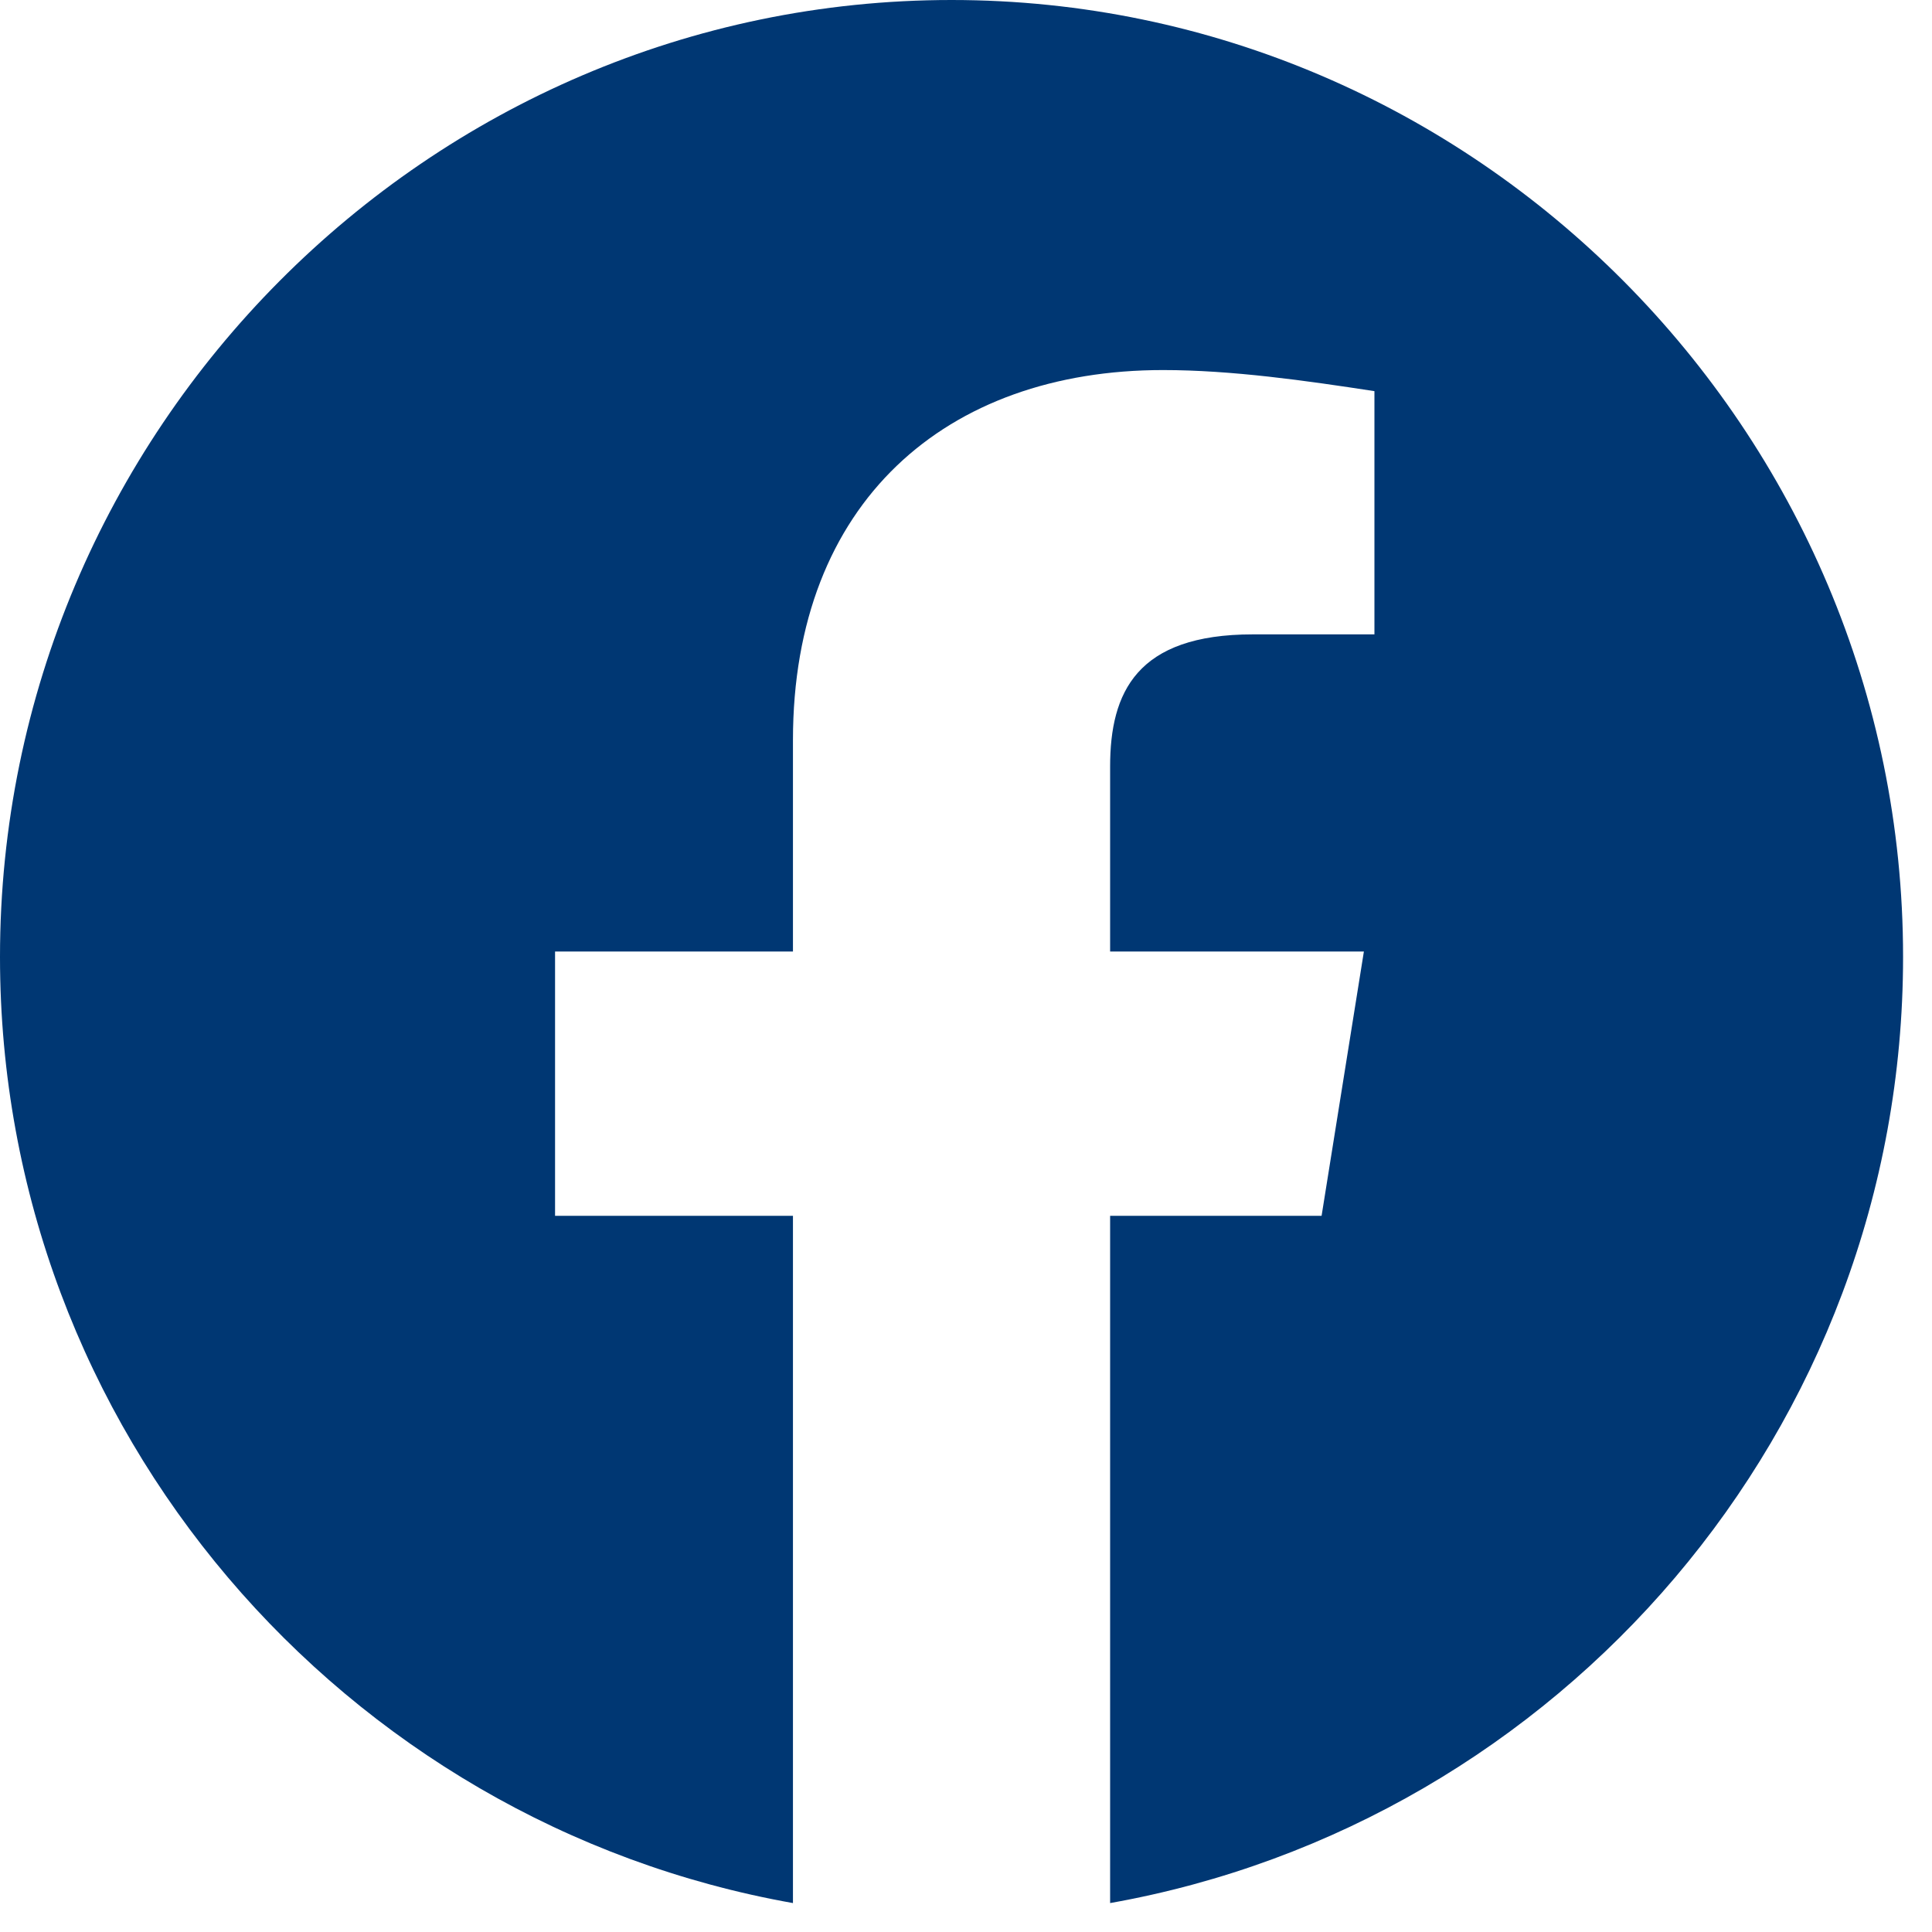
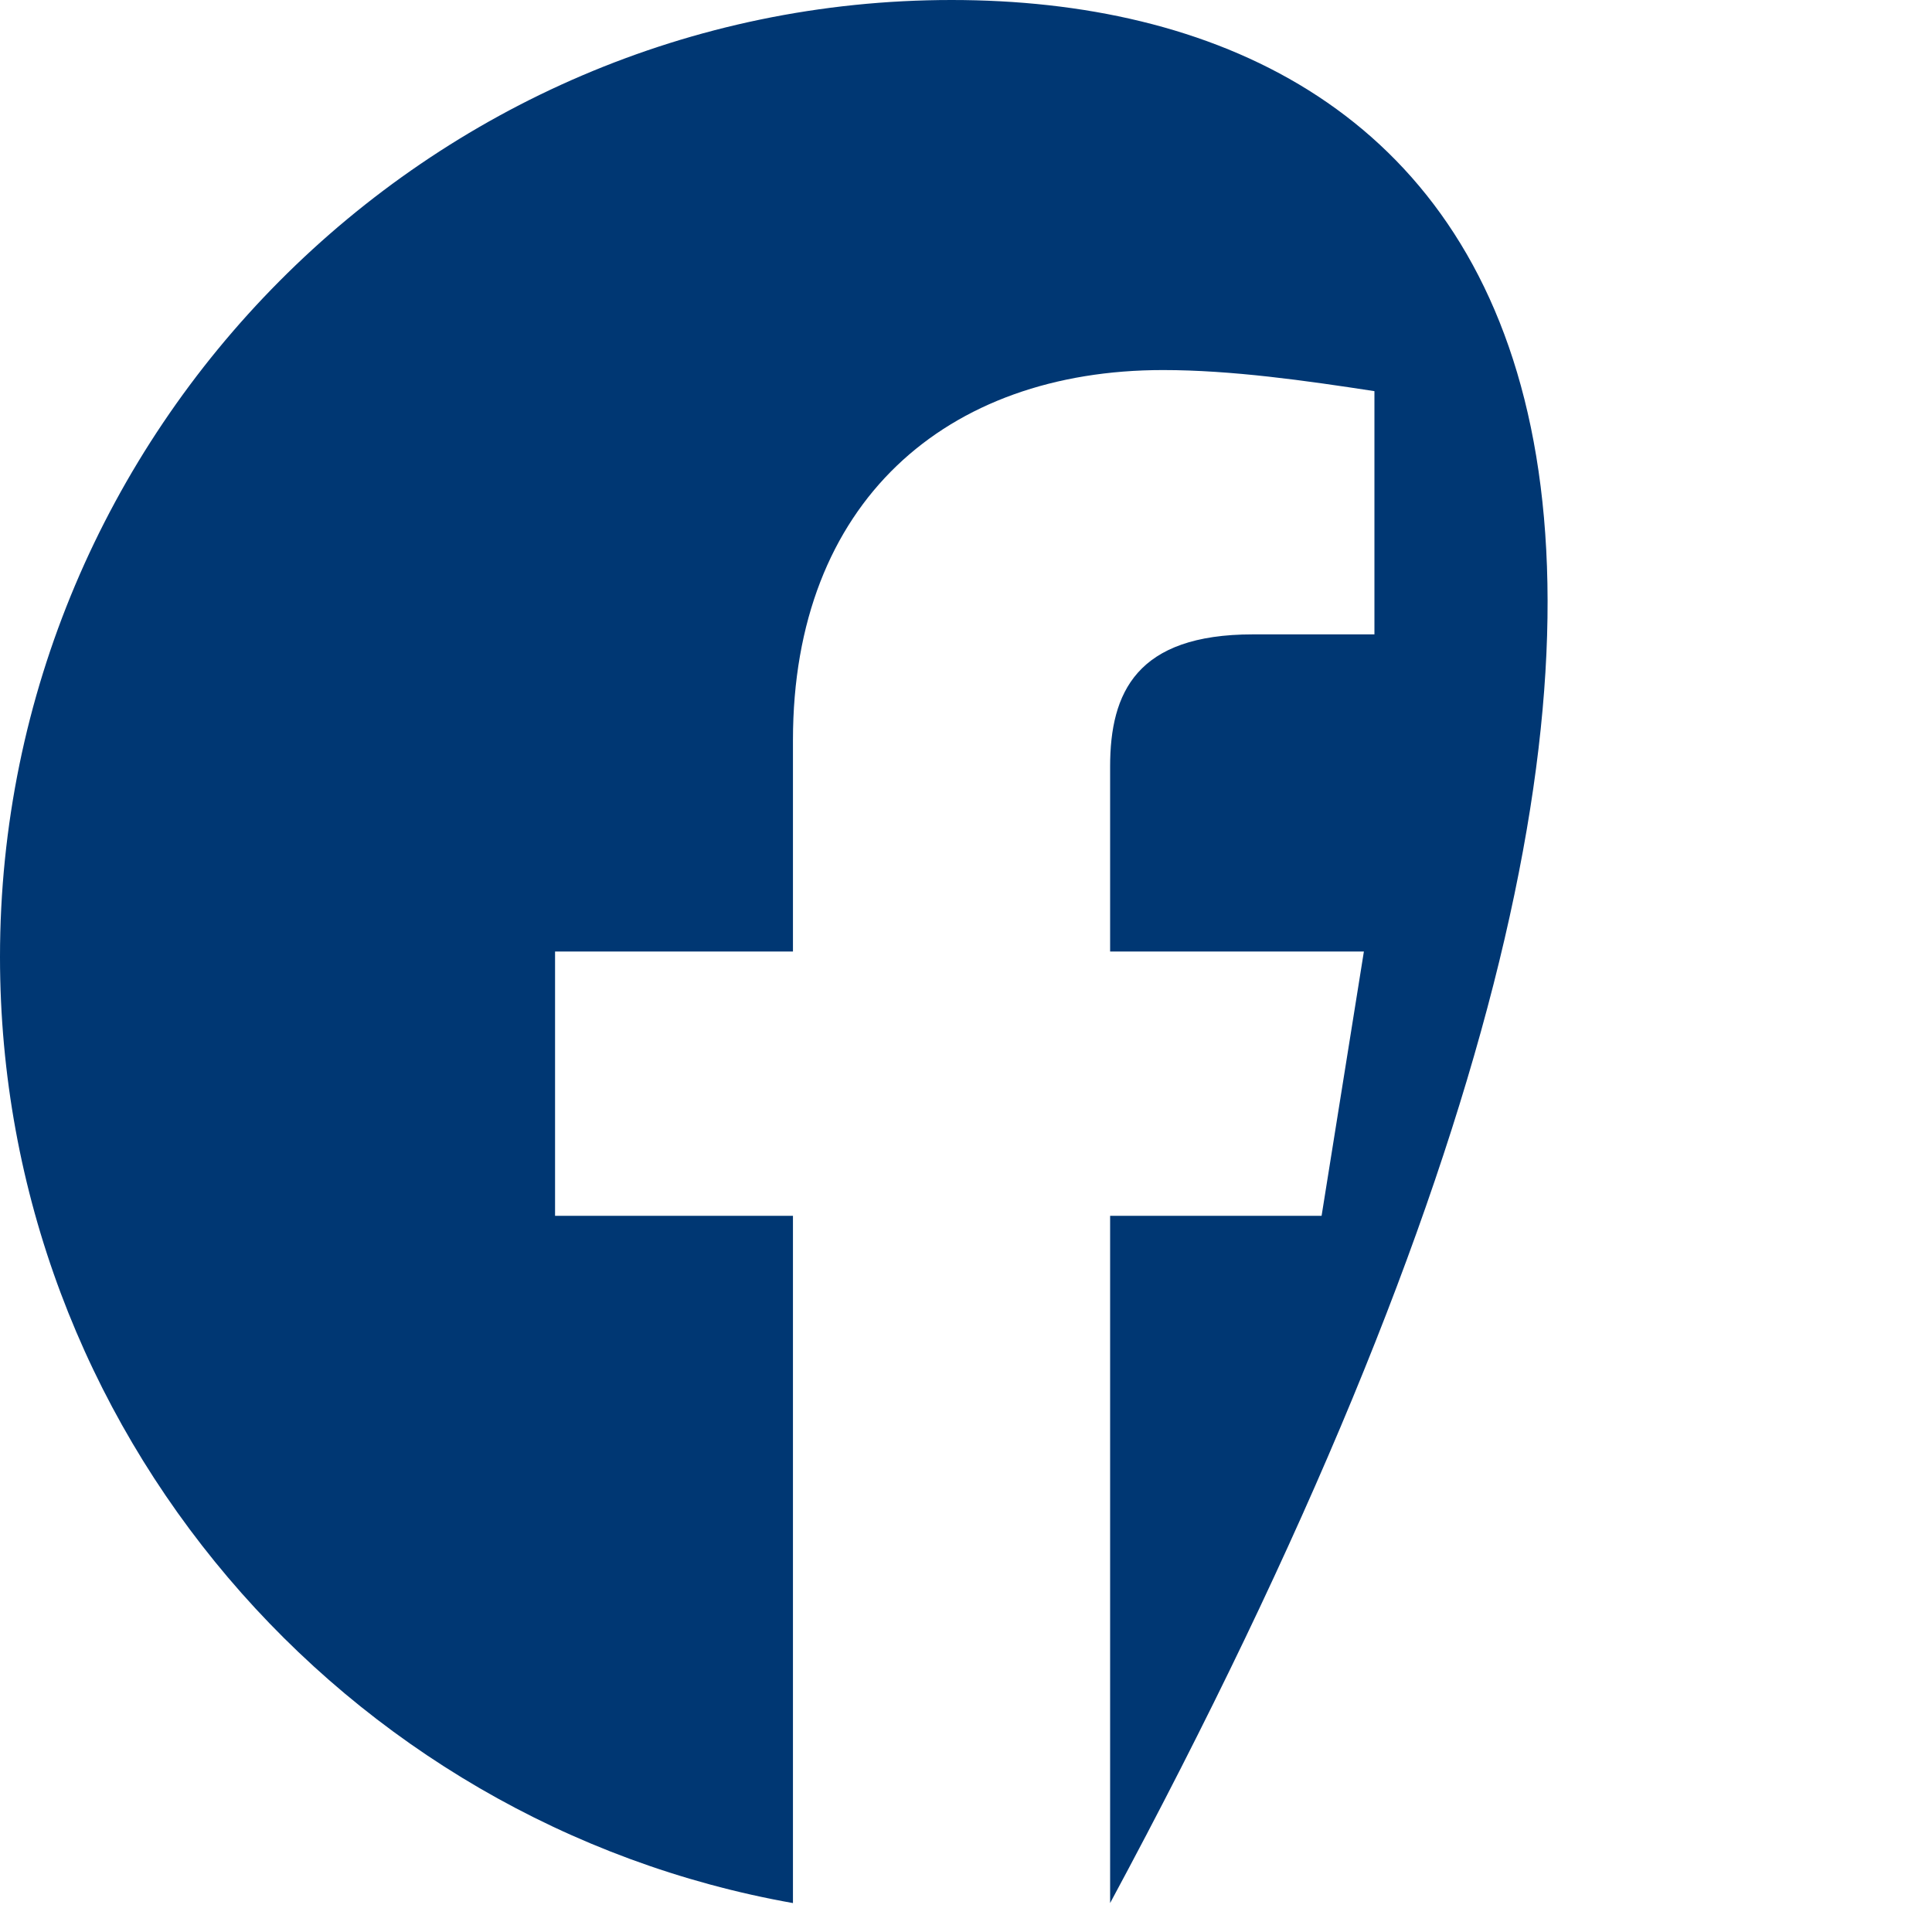
<svg xmlns="http://www.w3.org/2000/svg" width="37" height="37" viewBox="0 0 37 37" fill="none">
-   <path fill-rule="evenodd" clip-rule="evenodd" d="M0 18.325C0 27.385 6.58 34.918 15.186 36.446V23.284H10.63V18.223H15.186V14.173C15.186 9.617 18.121 7.087 22.273 7.087C23.588 7.087 25.006 7.289 26.322 7.491V12.149H23.994C21.766 12.149 21.26 13.262 21.26 14.68V18.223H26.12L25.31 23.284H21.26V36.446C29.866 34.918 36.446 27.386 36.446 18.325C36.446 8.246 28.246 0 18.223 0C8.2 0 0 8.246 0 18.325Z" fill="#003773" />
+   <path fill-rule="evenodd" clip-rule="evenodd" d="M0 18.325C0 27.385 6.58 34.918 15.186 36.446V23.284H10.63V18.223H15.186V14.173C15.186 9.617 18.121 7.087 22.273 7.087C23.588 7.087 25.006 7.289 26.322 7.491V12.149H23.994C21.766 12.149 21.26 13.262 21.26 14.68V18.223H26.12L25.31 23.284H21.26V36.446C36.446 8.246 28.246 0 18.223 0C8.2 0 0 8.246 0 18.325Z" fill="#003773" />
</svg>